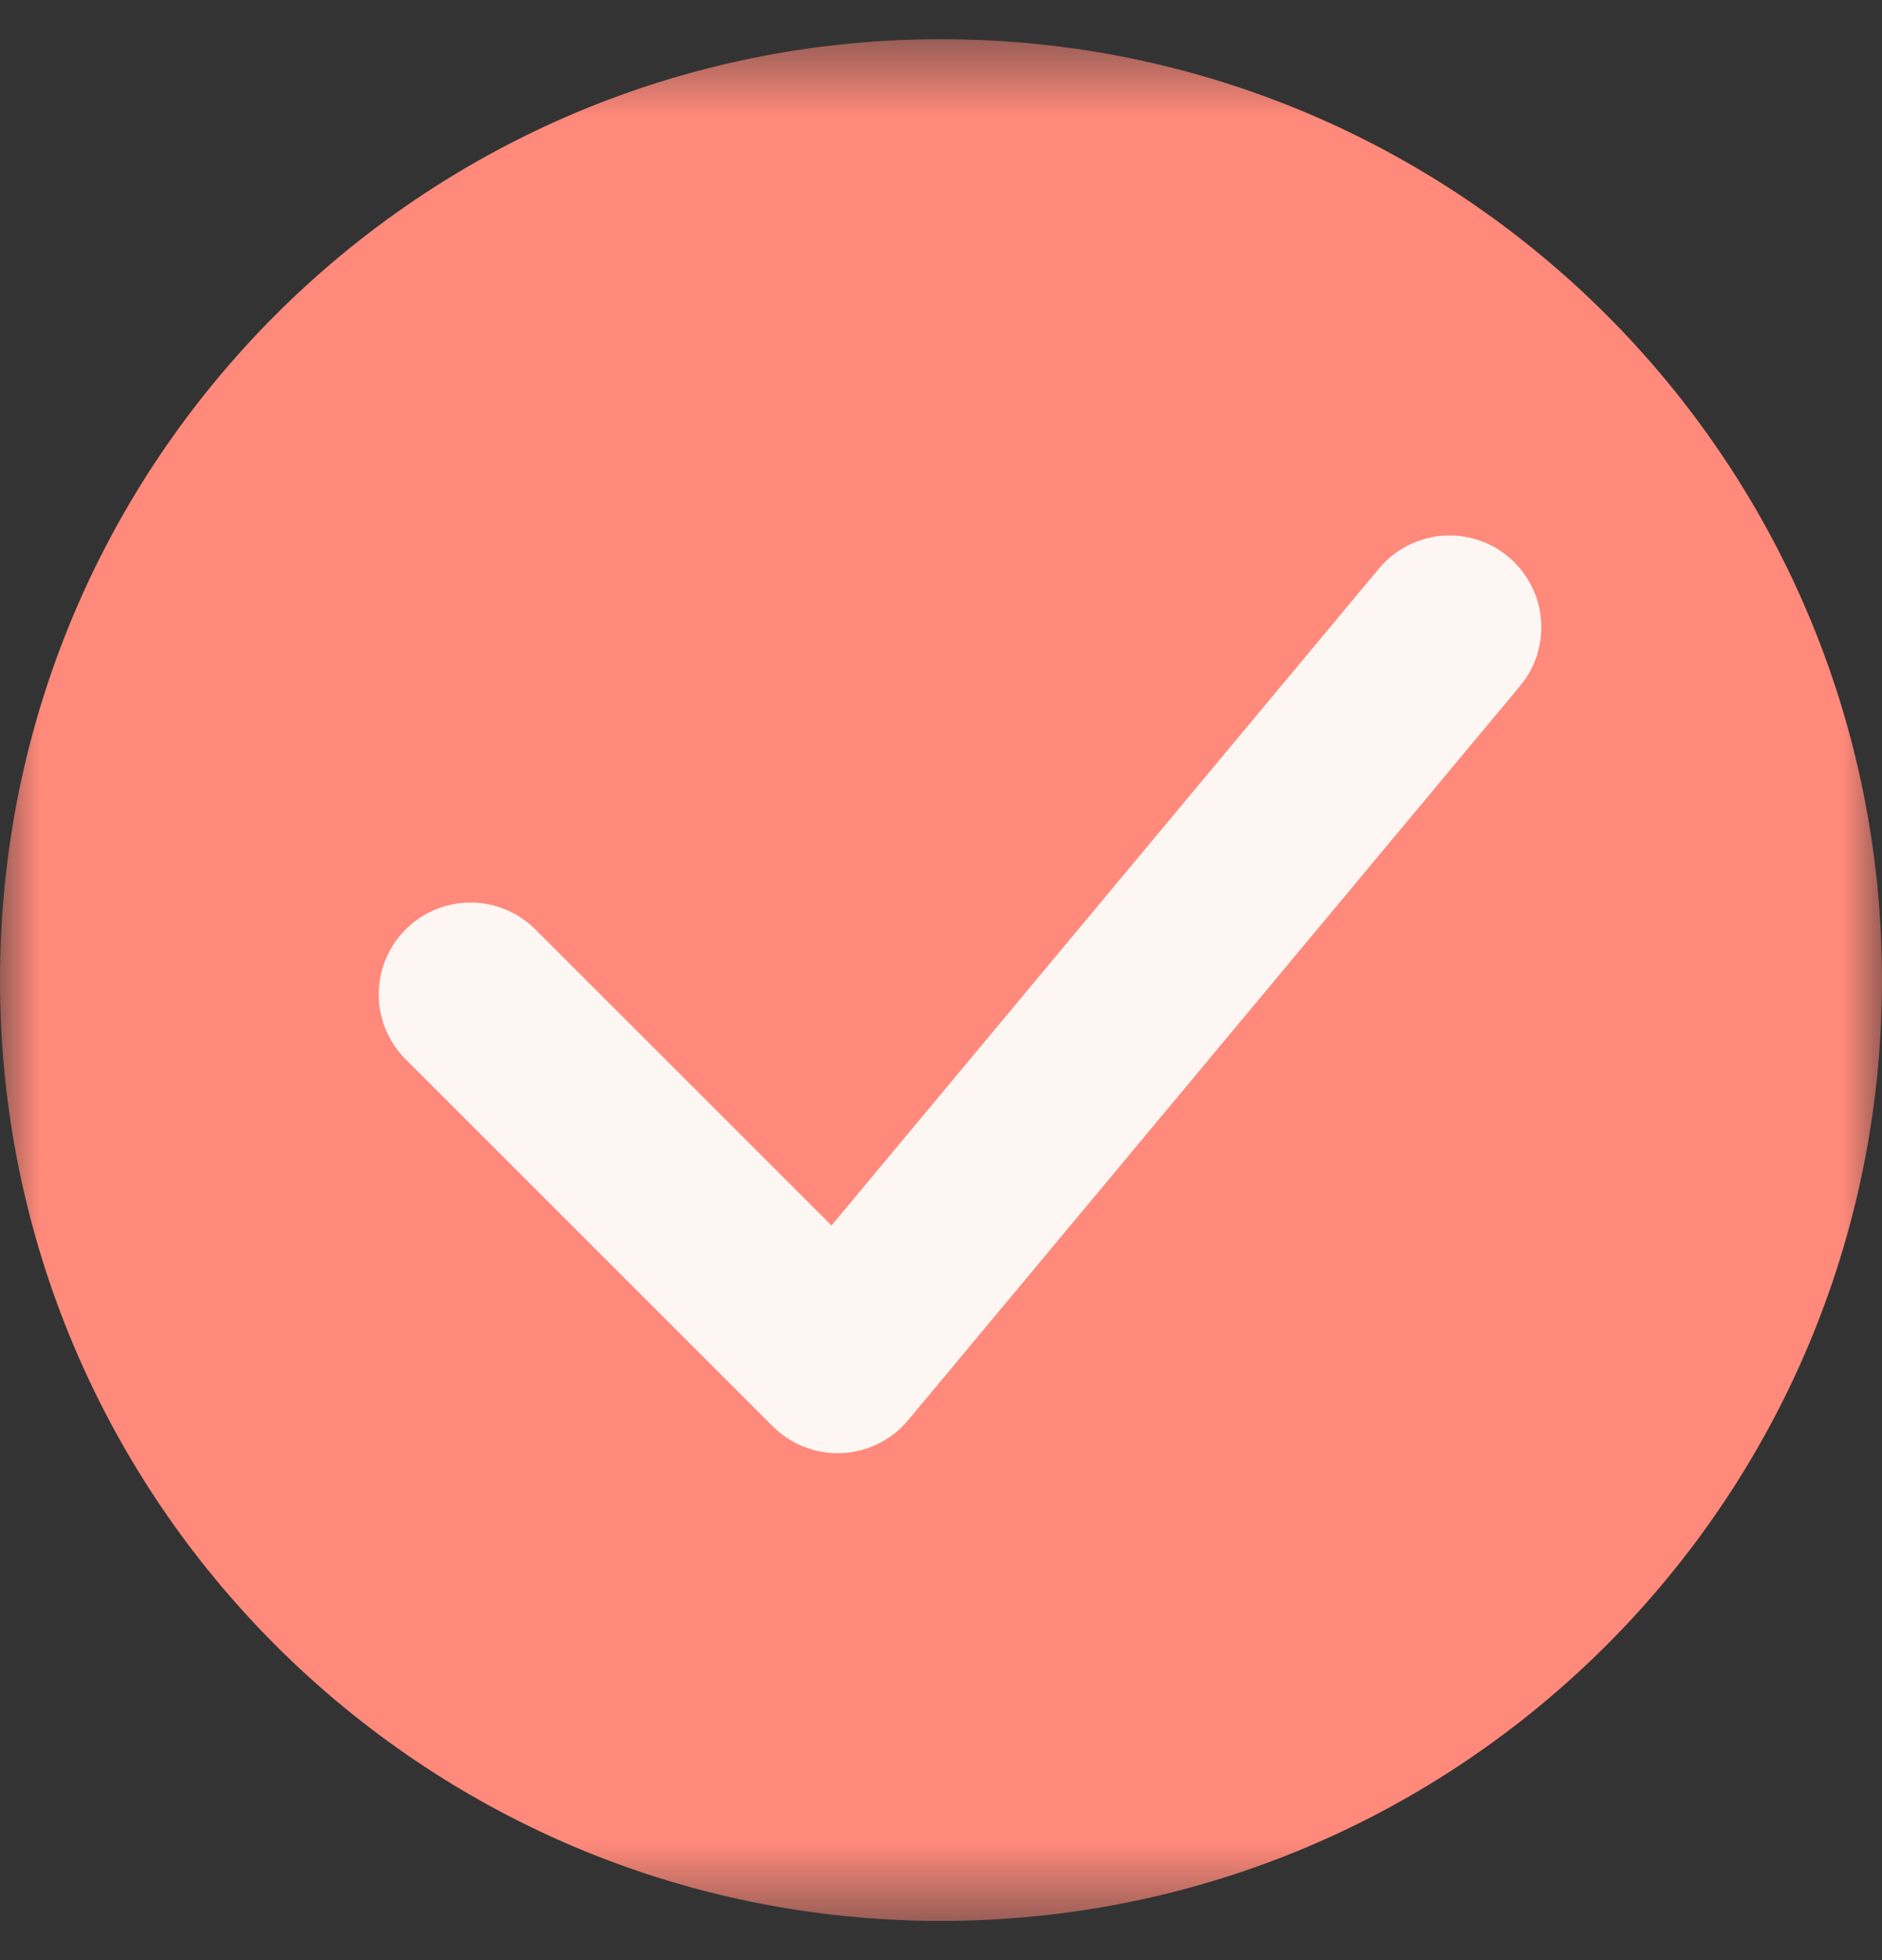
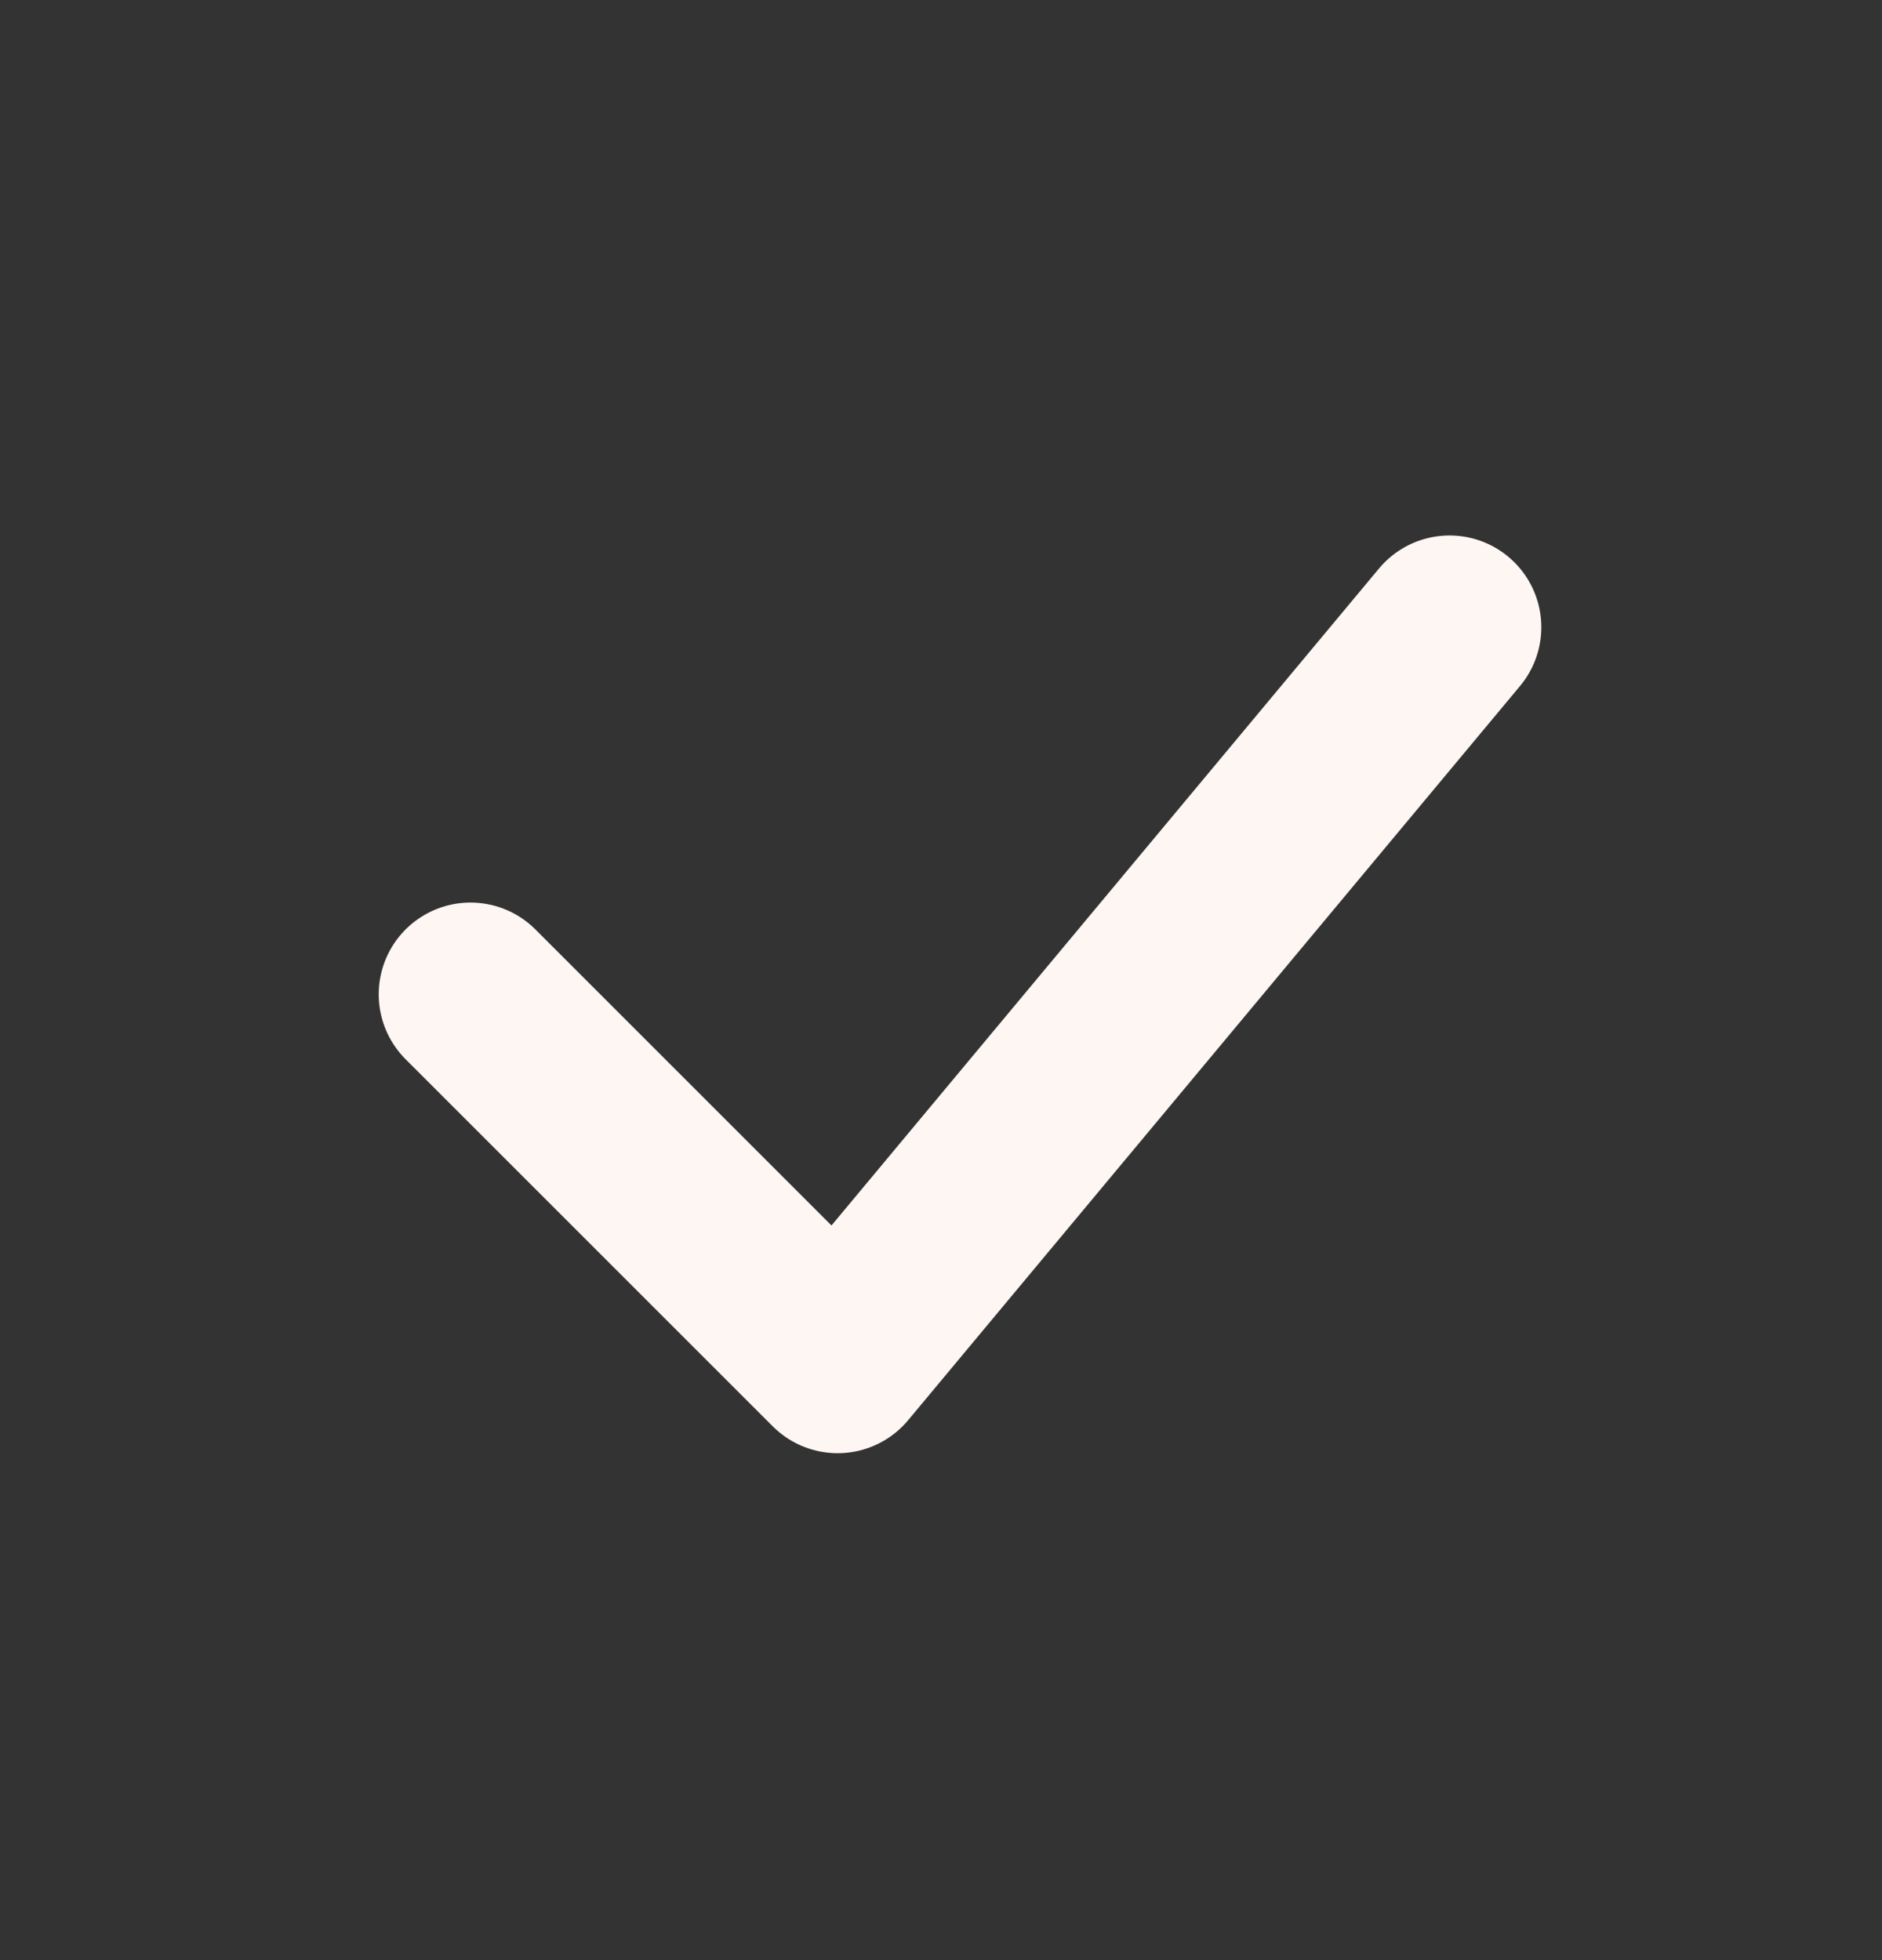
<svg xmlns="http://www.w3.org/2000/svg" width="24" height="25" fill="none">
  <rect width="100%" height="100%" fill="#333333" stroke="none" />
  <g clip-path="url(#B)">
    <mask id="A" maskUnits="userSpaceOnUse" x="0" y="0" width="24" height="25">
      <path d="M0 .5h24v24H0V.5z" fill="#fff" />
    </mask>
    <g mask="url(#A)">
-       <path d="M12 24.5c6.627 0 12-5.373 12-12S18.627.5 12 .5 0 5.873 0 12.5s5.373 12 12 12z" fill="#ff897a" />
      <path d="M6 12.682l4.682 4.682L18.485 8" stroke="#fef6f3" stroke-width="2.341" stroke-linecap="round" stroke-linejoin="round" />
    </g>
  </g>
  <defs>
    <clipPath id="B">
      <path fill="#fff" transform="translate(0 .5)" d="M0 0h24v24H0z" />
    </clipPath>
  </defs>
</svg>